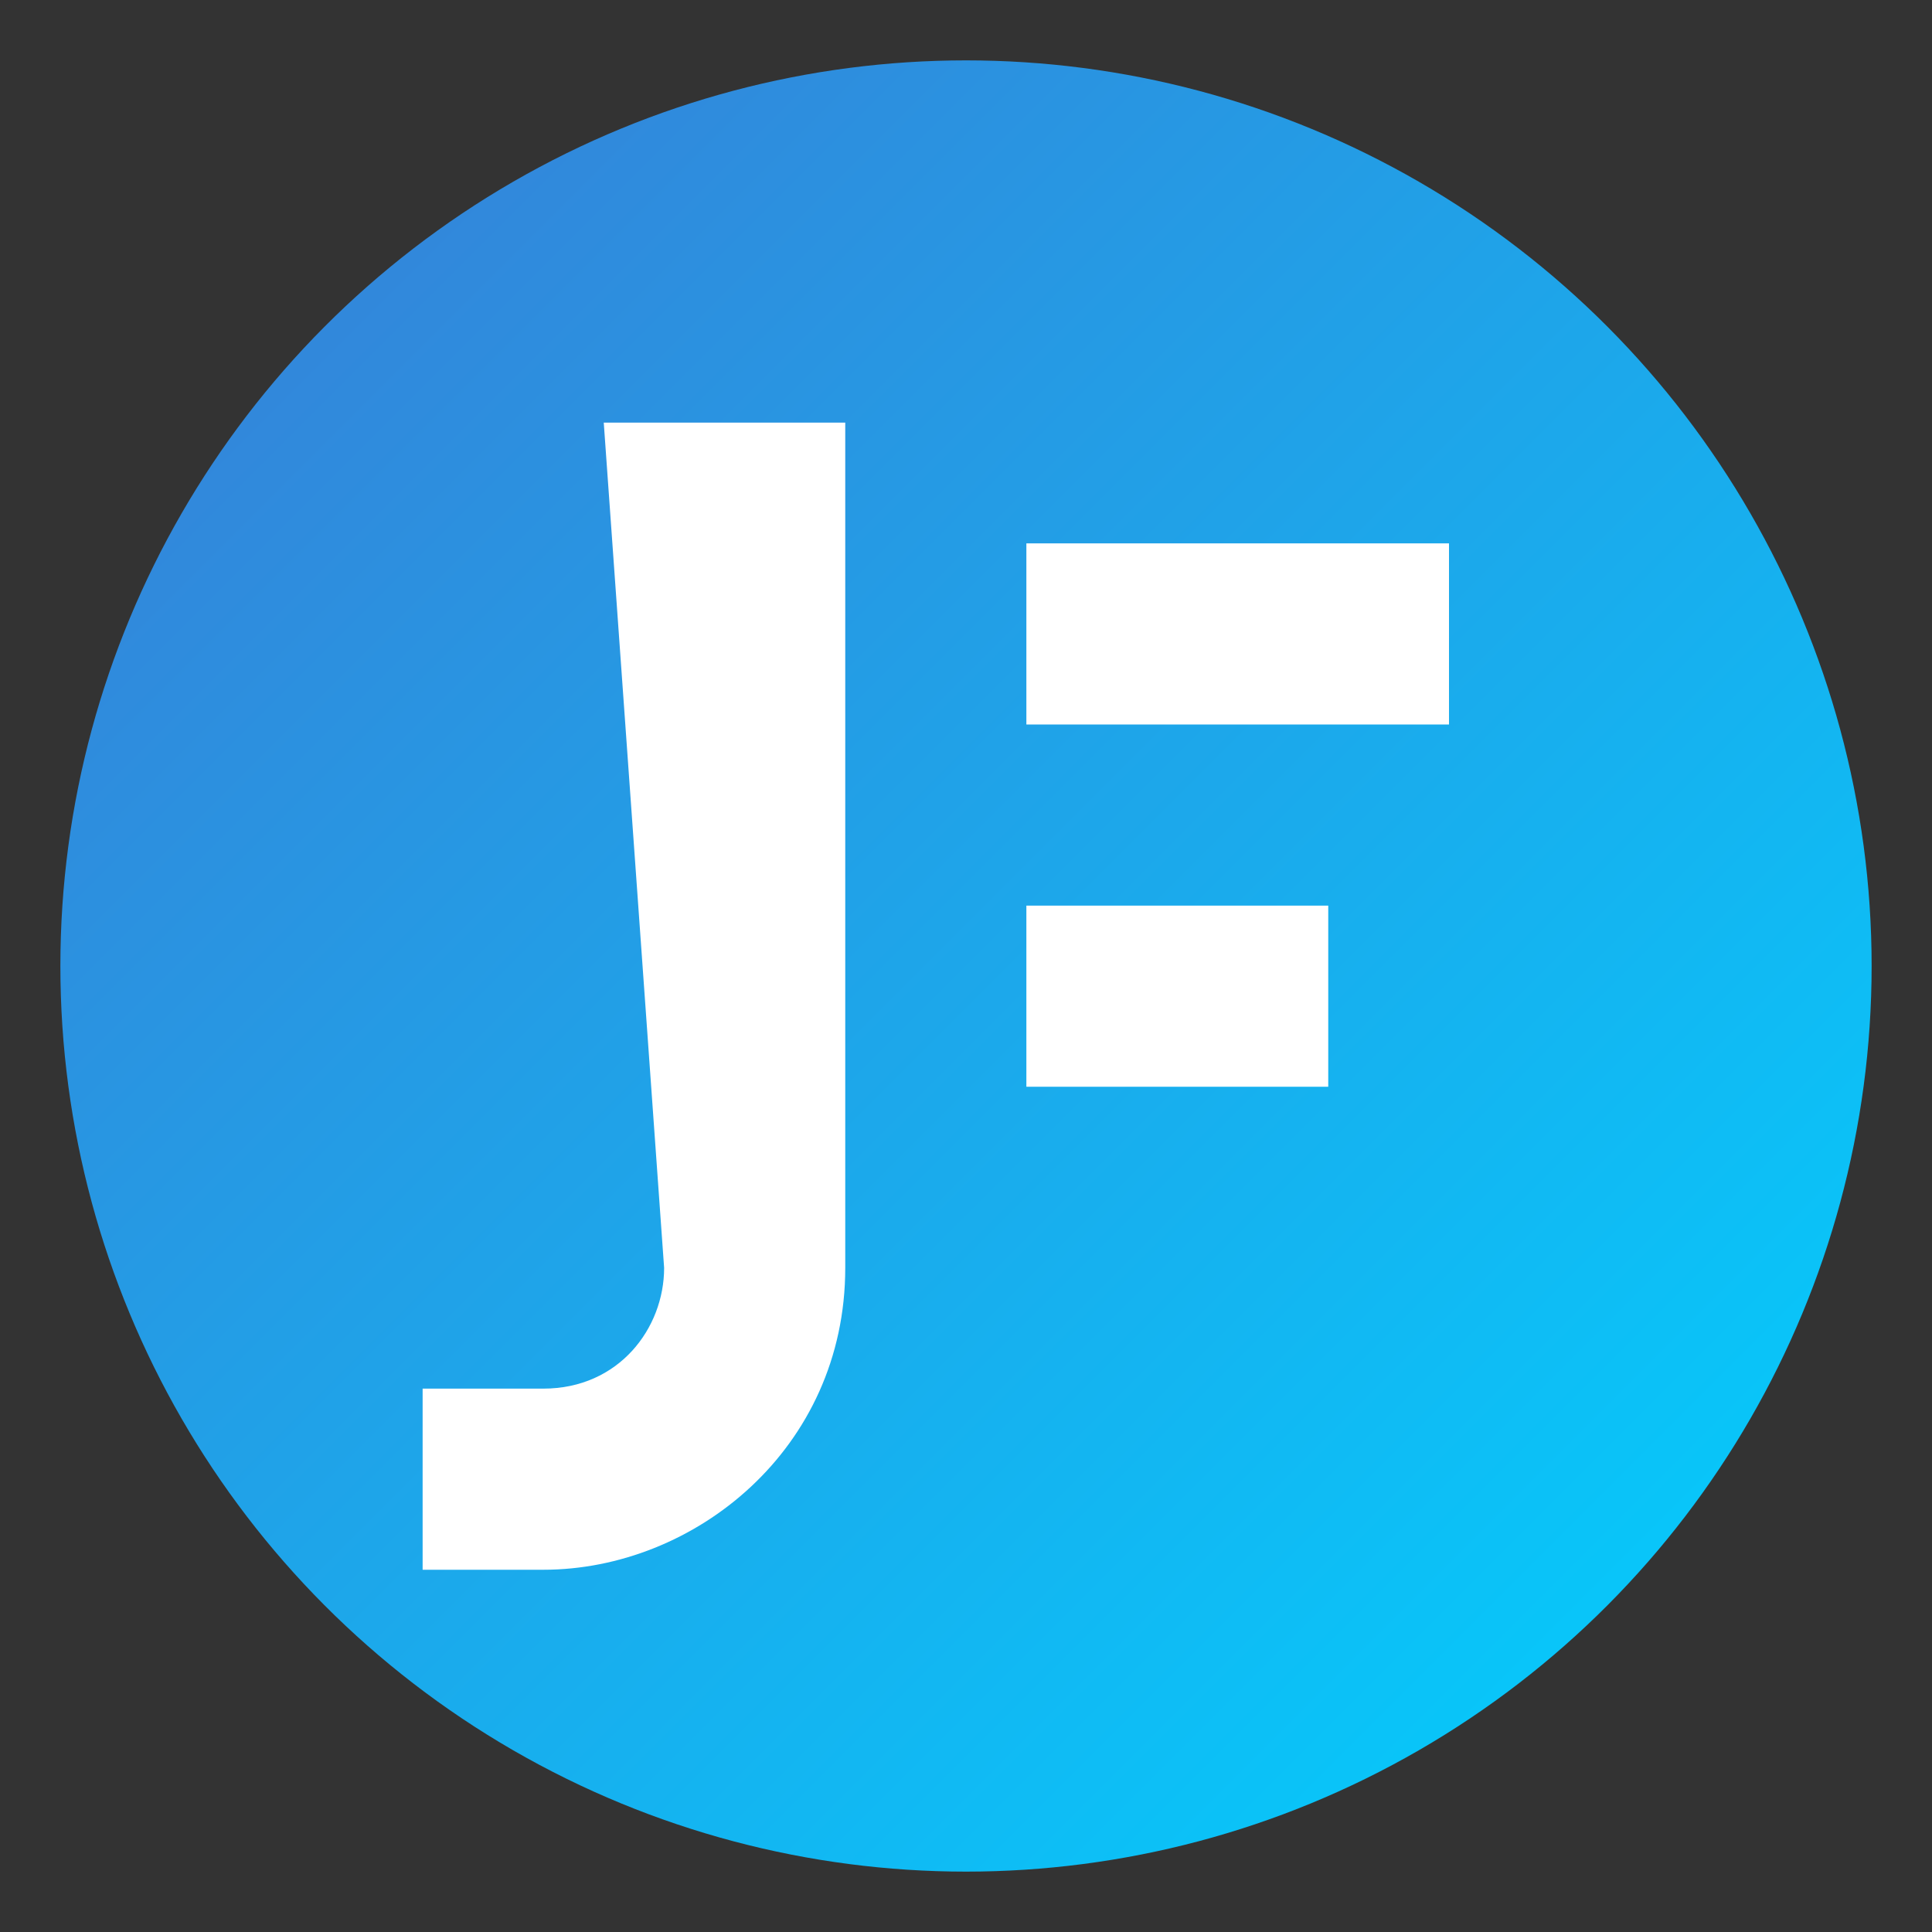
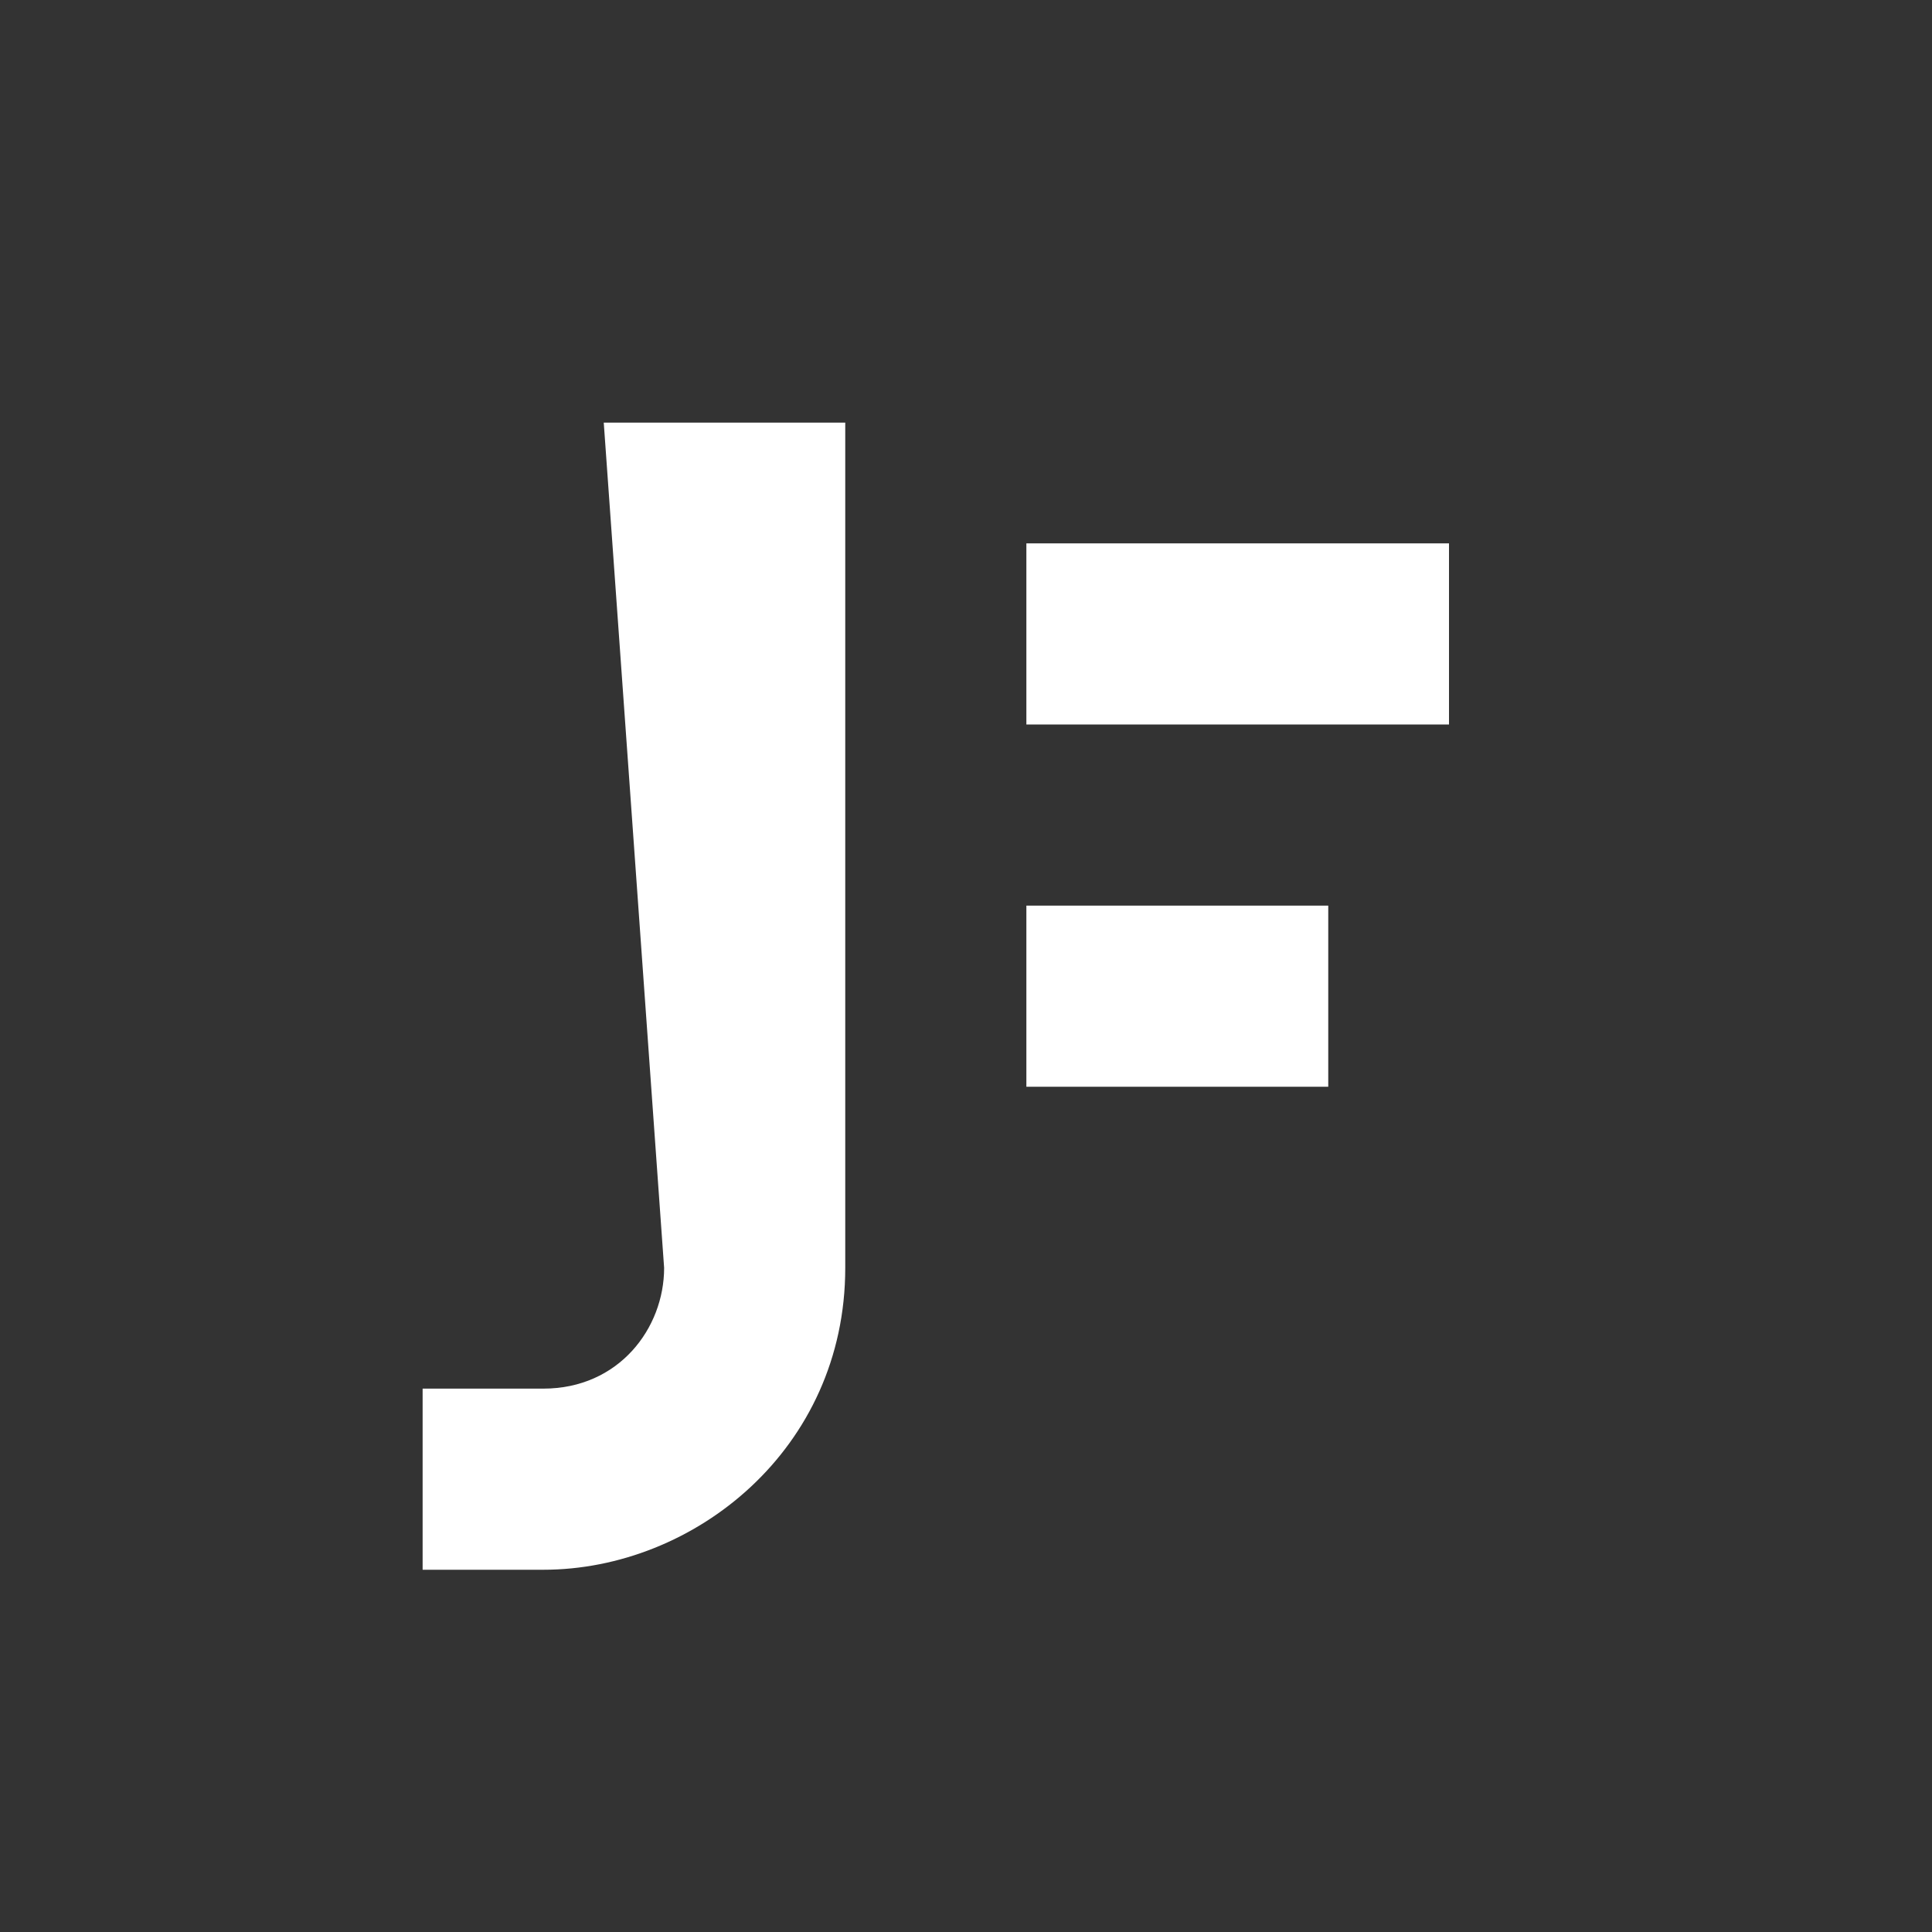
<svg xmlns="http://www.w3.org/2000/svg" viewBox="0 0 64 64">
  <rect x="0" y="0" width="64" height="64" fill="#333333" stroke="none" />
  <defs>
    <linearGradient id="g" x1="0" y1="0" x2="1" y2="1">
      <stop offset="0%" stop-color="#3A7BD5" />
      <stop offset="100%" stop-color="#00D2FF" />
    </linearGradient>
  </defs>
-   <circle cx="32" cy="32" r="30" fill="url(#g)" />
  <path d="M20,14 h8 v28 c0,6 -5,10 -10,10 h-4 v-6 h4 c2.5,0 4,-2 4,-4z" fill="#fff" />
  <path d="M34,18 h14 v6 H34z M34,30 h10 v6 H34z" fill="#fff" />
</svg>